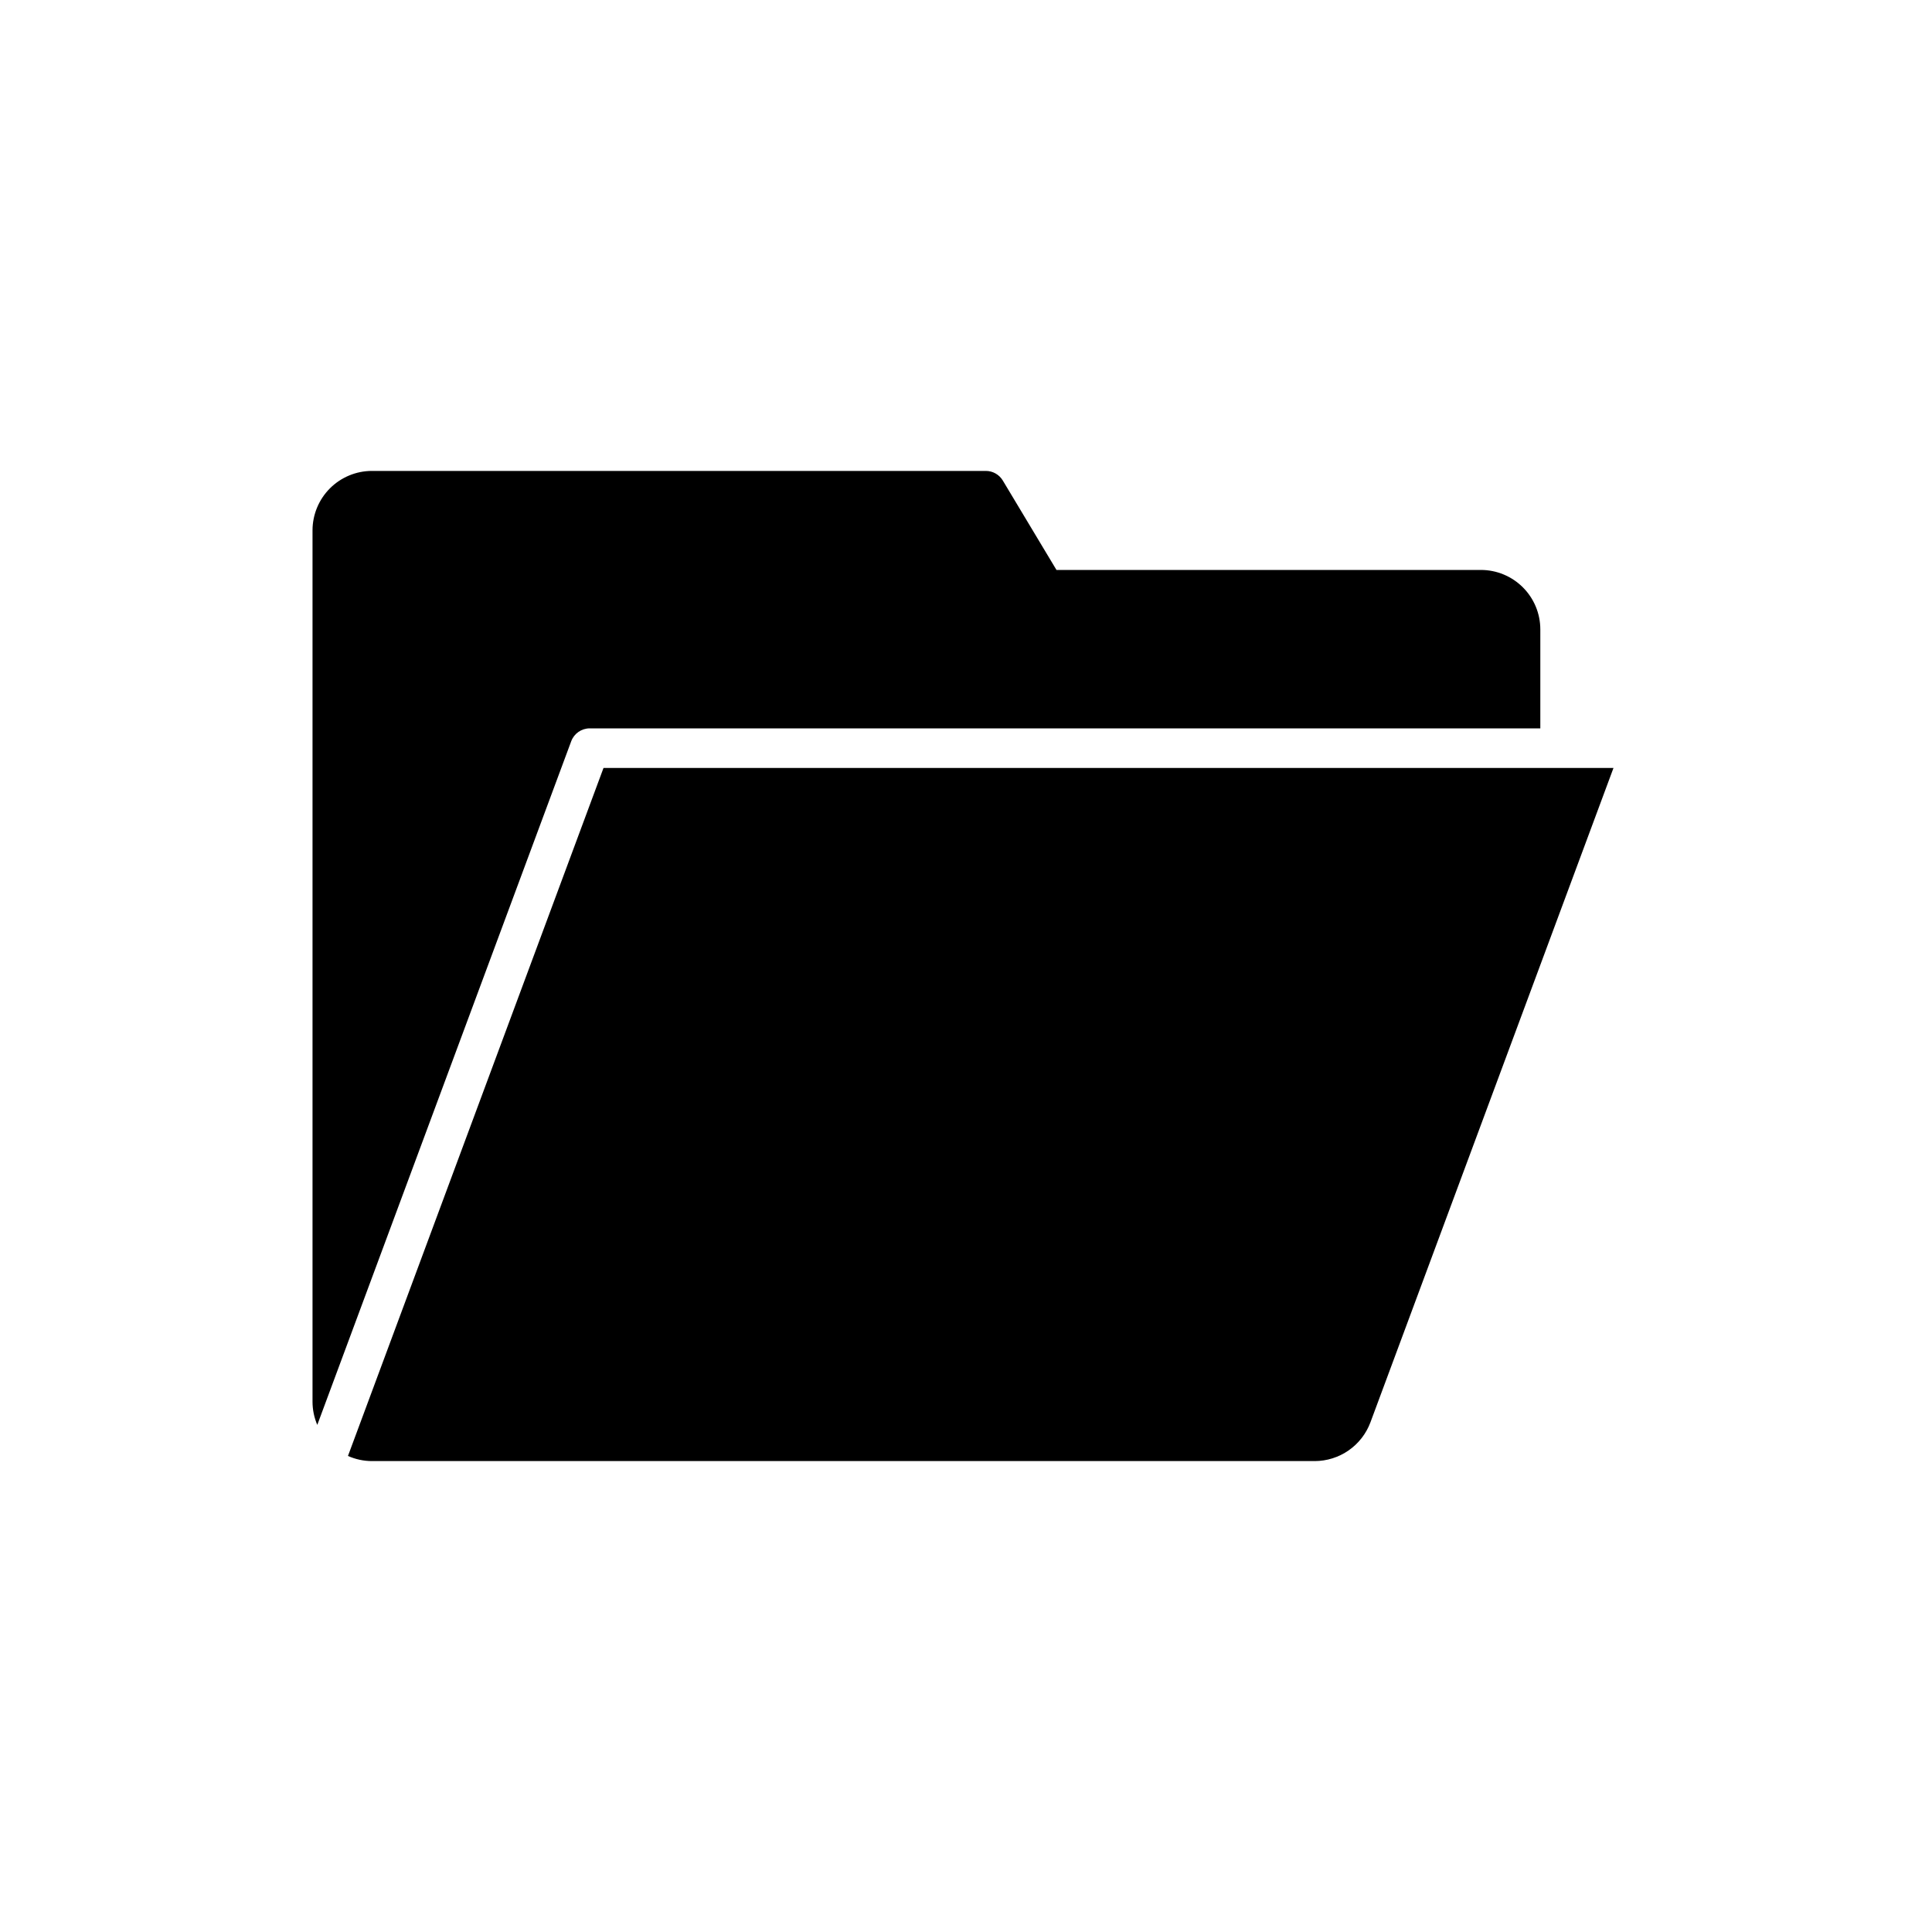
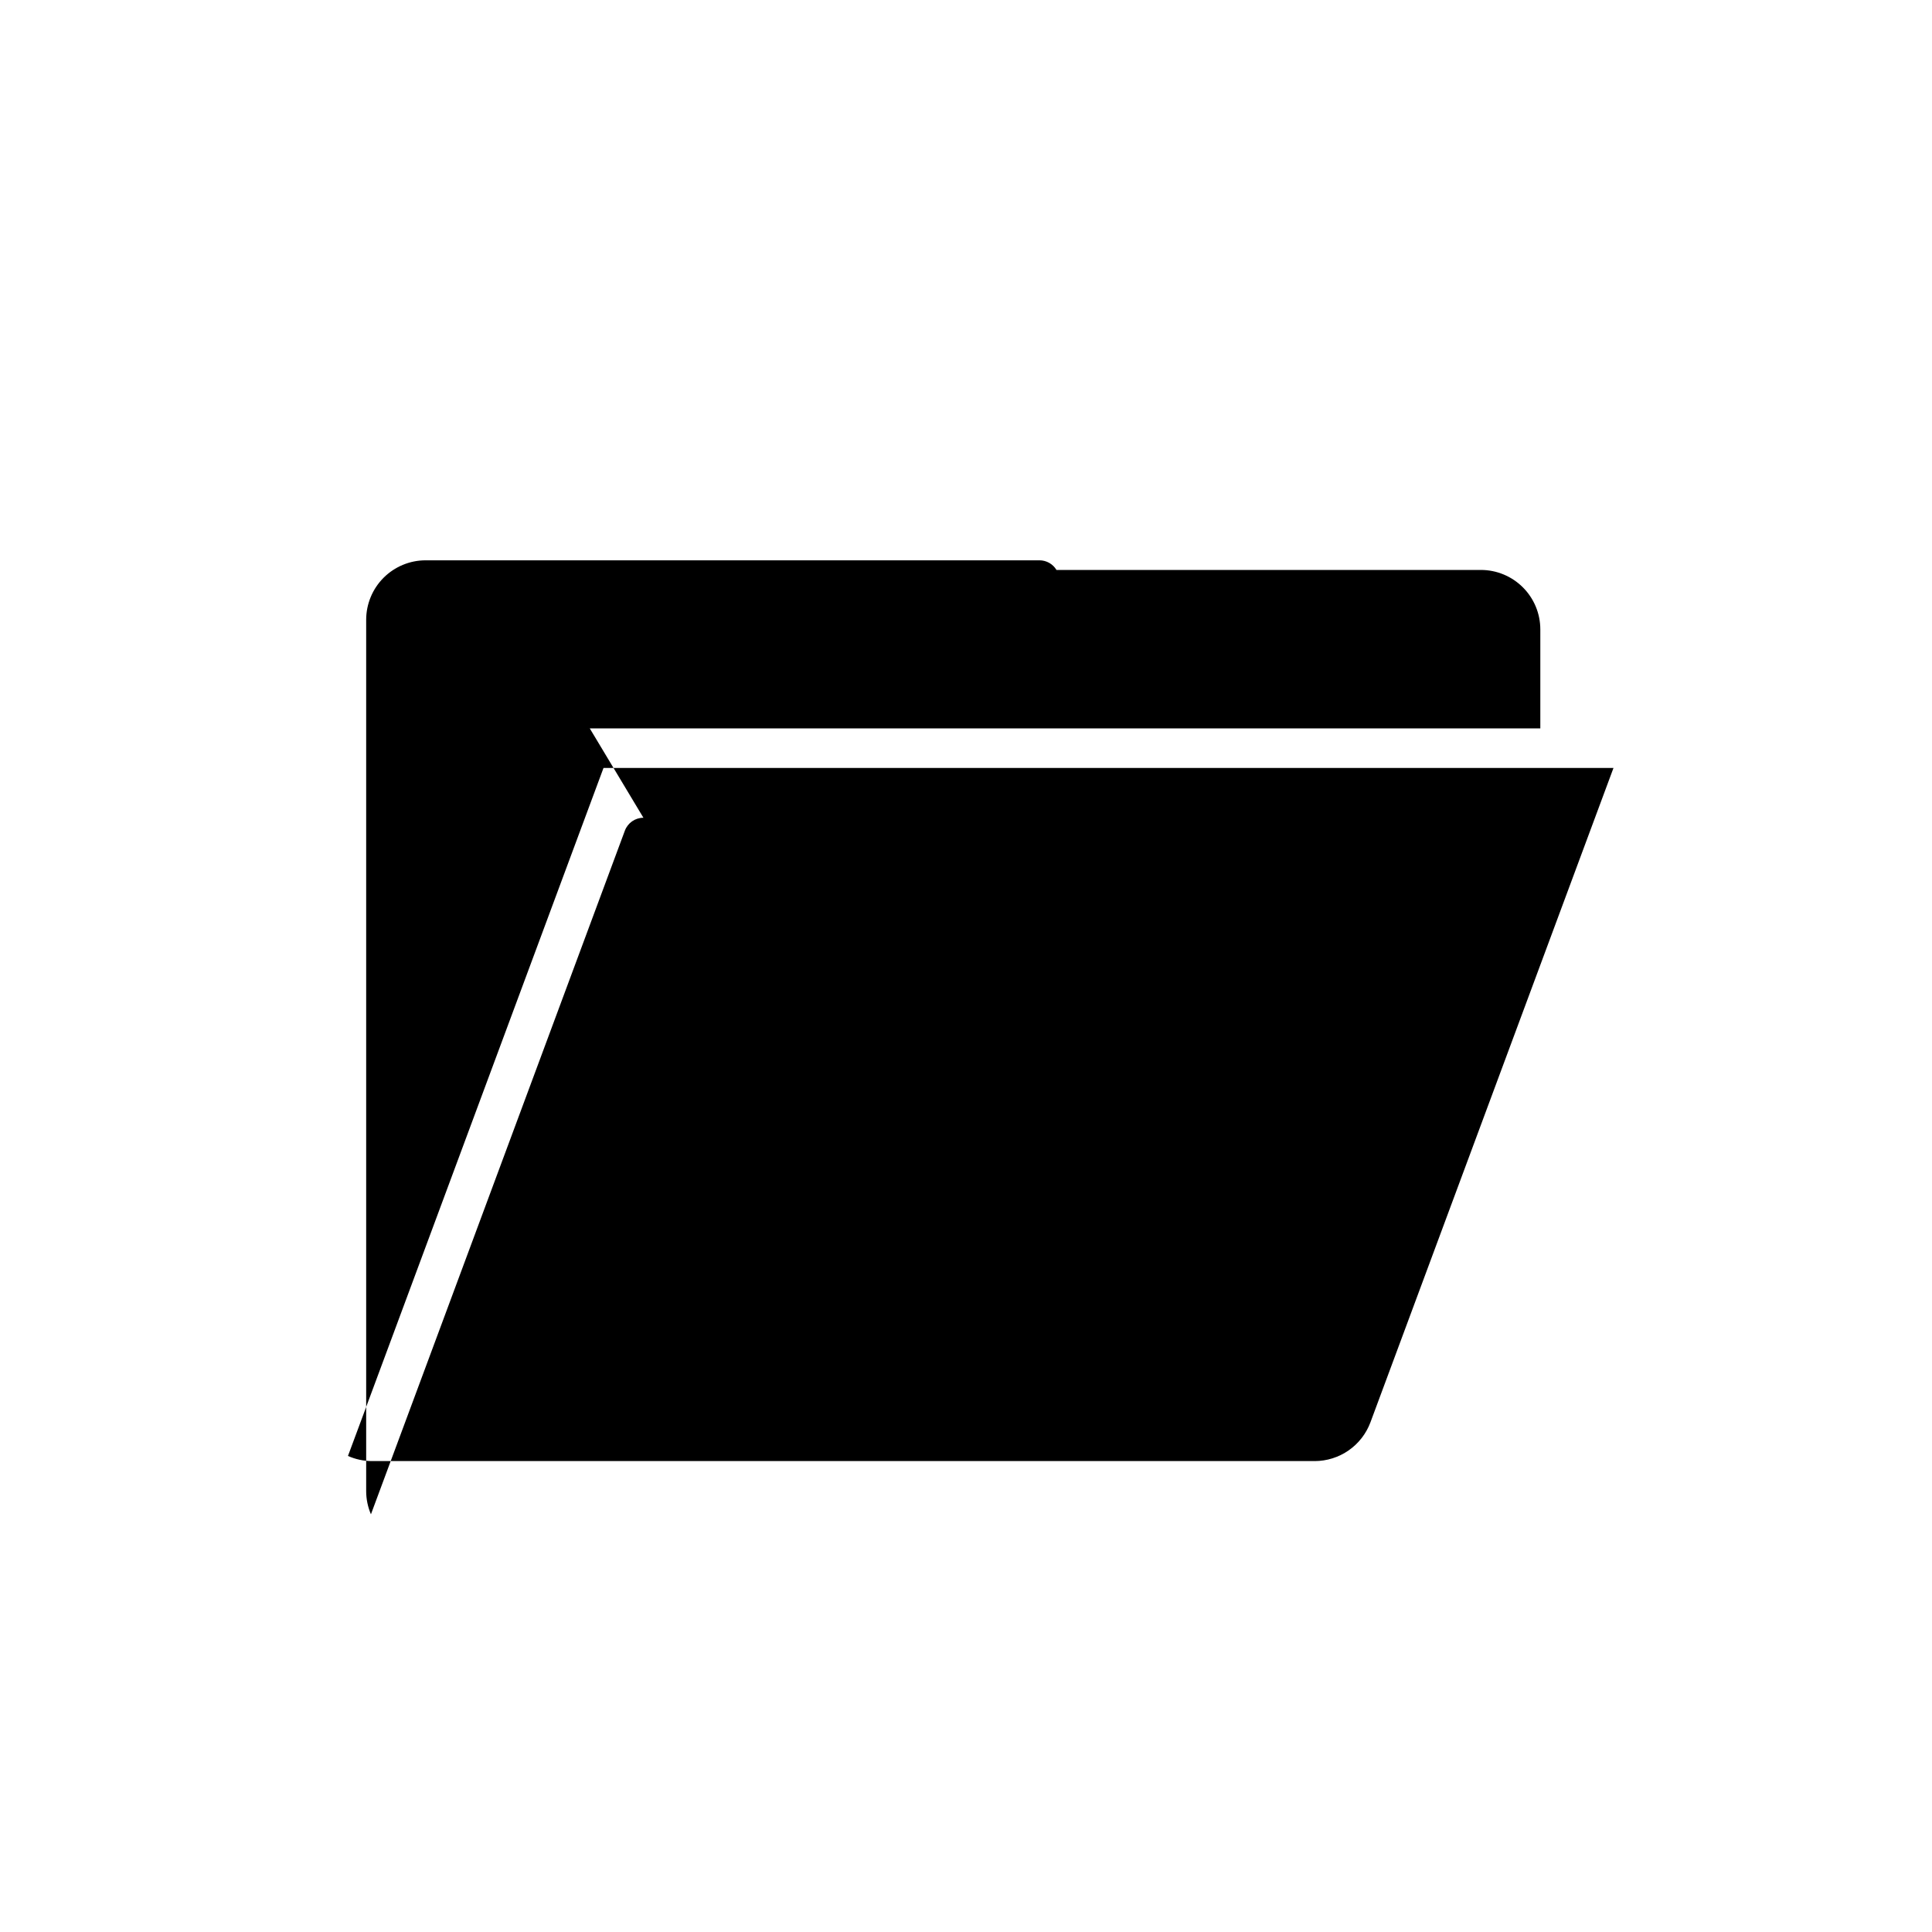
<svg xmlns="http://www.w3.org/2000/svg" fill="#000000" width="800px" height="800px" version="1.1" viewBox="144 144 512 512">
-   <path d="m571.59 347.52-64.414 173.42c-1.125 3.008-3.141 5.602-5.777 7.434-2.637 1.832-5.769 2.82-8.98 2.828h-249.86c-2.188-0.004-4.348-0.469-6.344-1.359l67.719-182.32zm-271.3-10.496h251.91v-26.242c-0.004-4.172-1.664-8.176-4.617-11.125-2.953-2.953-6.953-4.613-11.129-4.617h-112.48l-14.219-23.691v-0.004c-0.949-1.578-2.656-2.547-4.5-2.547h-162.69c-4.176 0.004-8.176 1.668-11.129 4.617-2.949 2.953-4.609 6.953-4.617 11.129v230.91c0 2.117 0.43 4.215 1.262 6.16l67.293-181.17c0.762-2.059 2.727-3.422 4.918-3.422z" />
+   <path d="m571.59 347.52-64.414 173.42c-1.125 3.008-3.141 5.602-5.777 7.434-2.637 1.832-5.769 2.82-8.98 2.828h-249.86c-2.188-0.004-4.348-0.469-6.344-1.359l67.719-182.32zm-271.3-10.496h251.91v-26.242c-0.004-4.172-1.664-8.176-4.617-11.125-2.953-2.953-6.953-4.613-11.129-4.617h-112.48v-0.004c-0.949-1.578-2.656-2.547-4.5-2.547h-162.69c-4.176 0.004-8.176 1.668-11.129 4.617-2.949 2.953-4.609 6.953-4.617 11.129v230.91c0 2.117 0.43 4.215 1.262 6.16l67.293-181.17c0.762-2.059 2.727-3.422 4.918-3.422z" />
</svg>